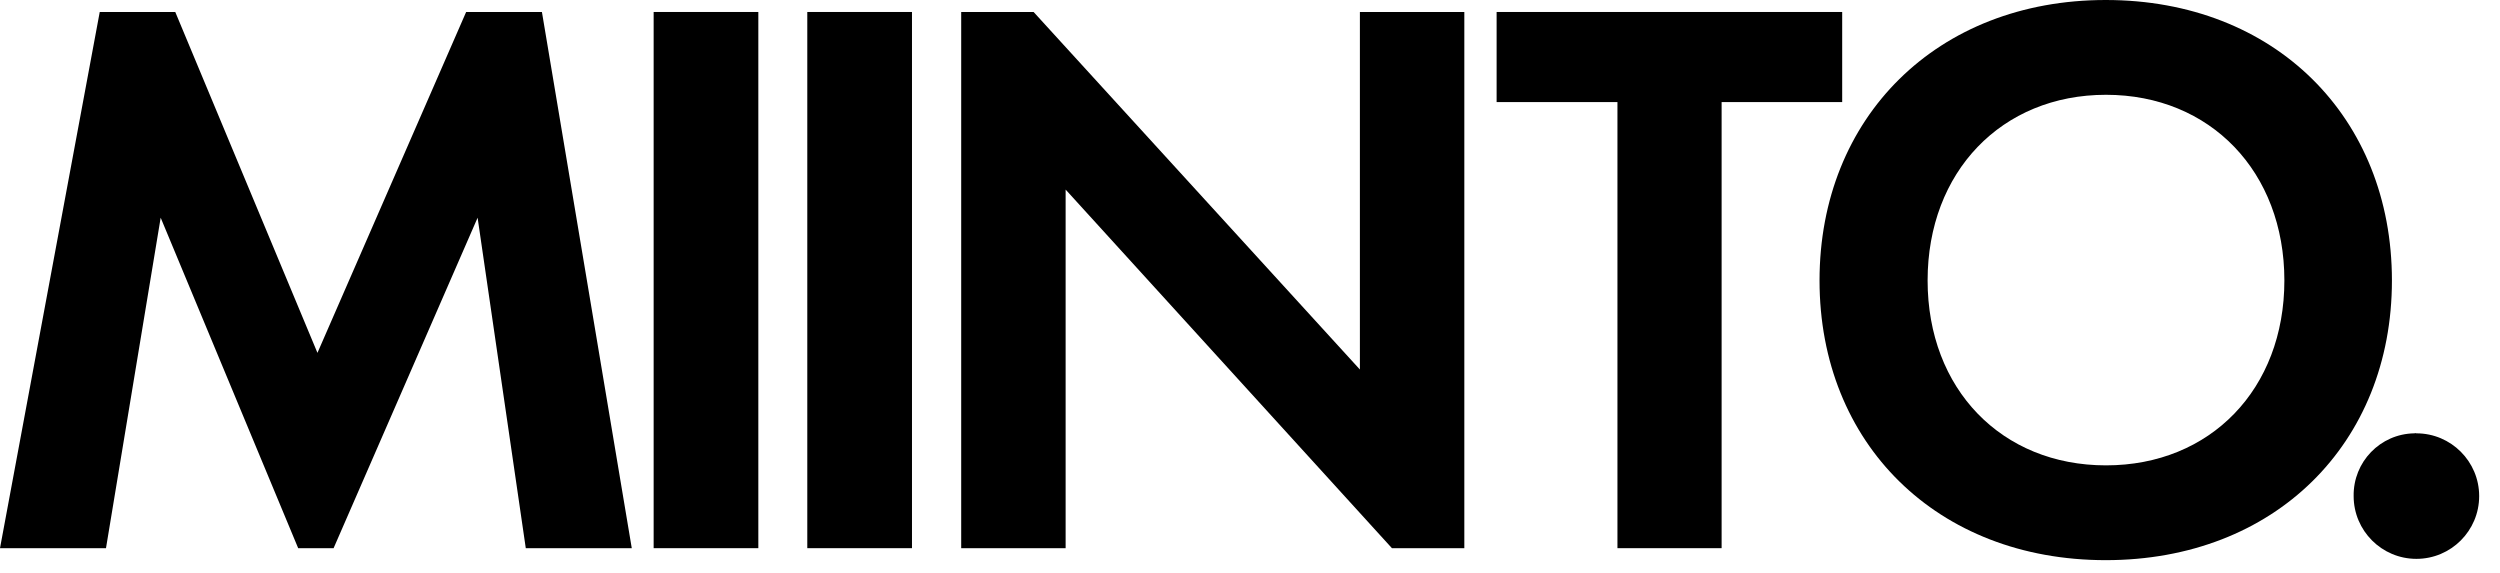
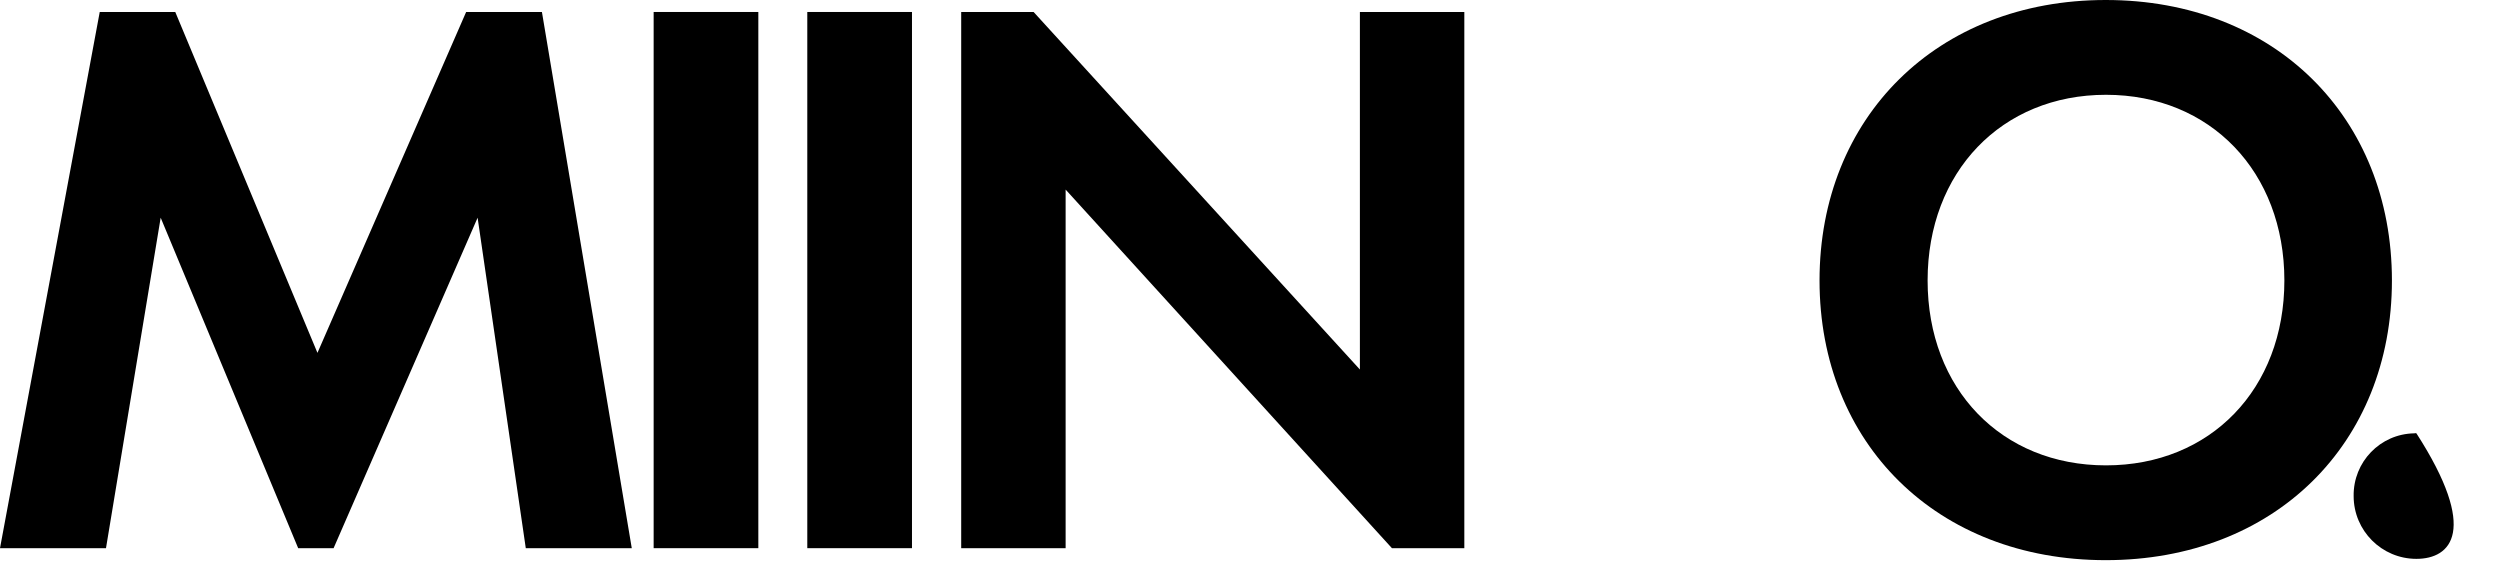
<svg xmlns="http://www.w3.org/2000/svg" width="96" height="22" viewBox="0 0 96 22" fill="none">
  <path d="M17.9 0.46L12.19 13.55L6.73 0.46H3.83L0 21.05H4.07L6.17 8.36L11.45 21.05H12.81L18.34 8.36L20.19 21.05H24.26L20.81 0.46H17.9Z" fill="black" />
  <path d="M29.12 0.46H25.1V21.05H29.12V0.46Z" fill="black" />
  <path d="M35.02 0.46H31V21.05H35.02V0.46Z" fill="black" />
  <path d="M36.91 21.05V0.46H39.69L52.22 14.19V0.46H56.23V21.05H53.45L40.92 7.28V21.05H36.91Z" fill="black" />
-   <path d="M66.11 3.92V21.05H62.11V3.92H57.47V0.46H70.74V3.92H66.11Z" fill="black" />
  <path d="M91.85 10.77C91.85 17.04 87.34 21.51 80.86 21.51C74.38 21.51 69.87 17.03 69.87 10.77C69.87 4.51 74.38 0 80.86 0C87.35 0 91.85 4.5 91.85 10.77ZM87.72 10.77C87.72 6.6 84.88 3.64 80.87 3.64C76.86 3.64 74.02 6.6 74.02 10.77C74.02 14.94 76.86 17.87 80.87 17.87C84.88 17.87 87.72 14.94 87.72 10.77Z" fill="black" />
-   <path d="M92.79 16.64C94.12 16.64 95.2 17.72 95.2 19.05C95.2 20.38 94.12 21.46 92.79 21.46C91.46 21.46 90.38 20.38 90.38 19.05C90.36 17.74 91.4 16.66 92.71 16.64C92.74 16.63 92.77 16.63 92.79 16.64Z" fill="black" />
+   <path d="M92.79 16.64C95.2 20.38 94.12 21.46 92.79 21.46C91.46 21.46 90.38 20.38 90.38 19.05C90.36 17.74 91.4 16.66 92.71 16.64C92.74 16.63 92.77 16.63 92.79 16.64Z" fill="black" />
</svg>